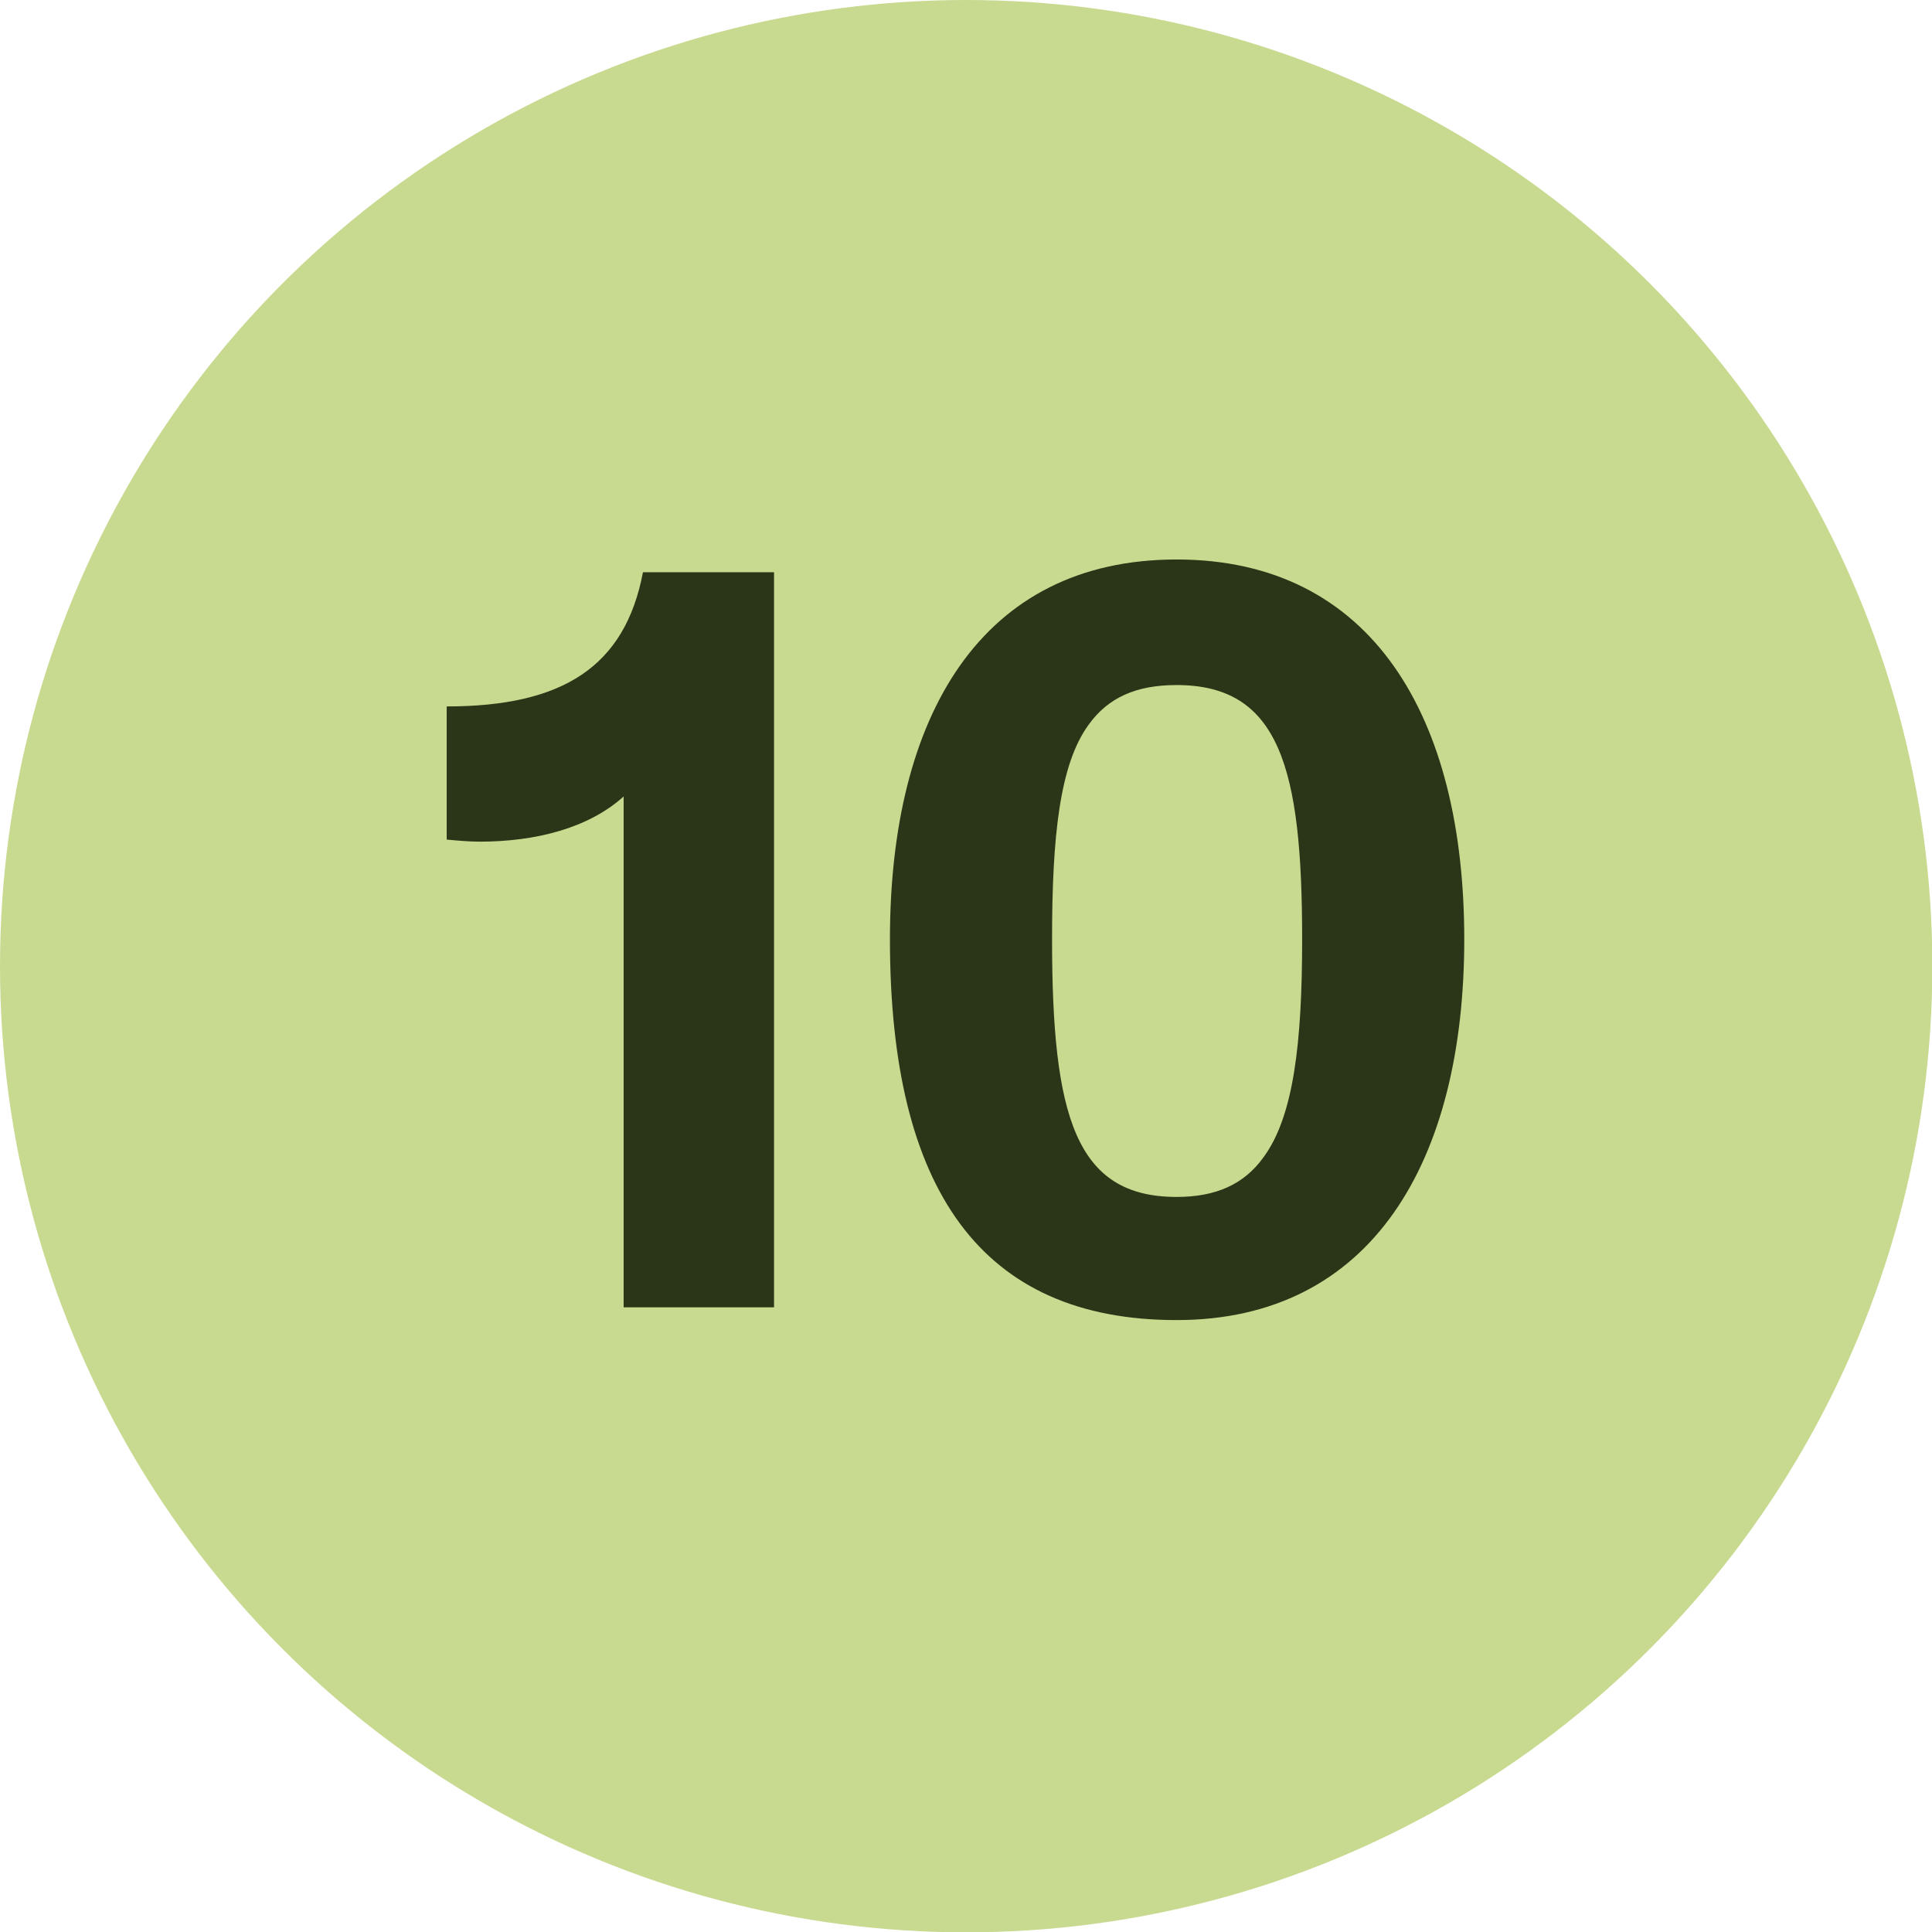
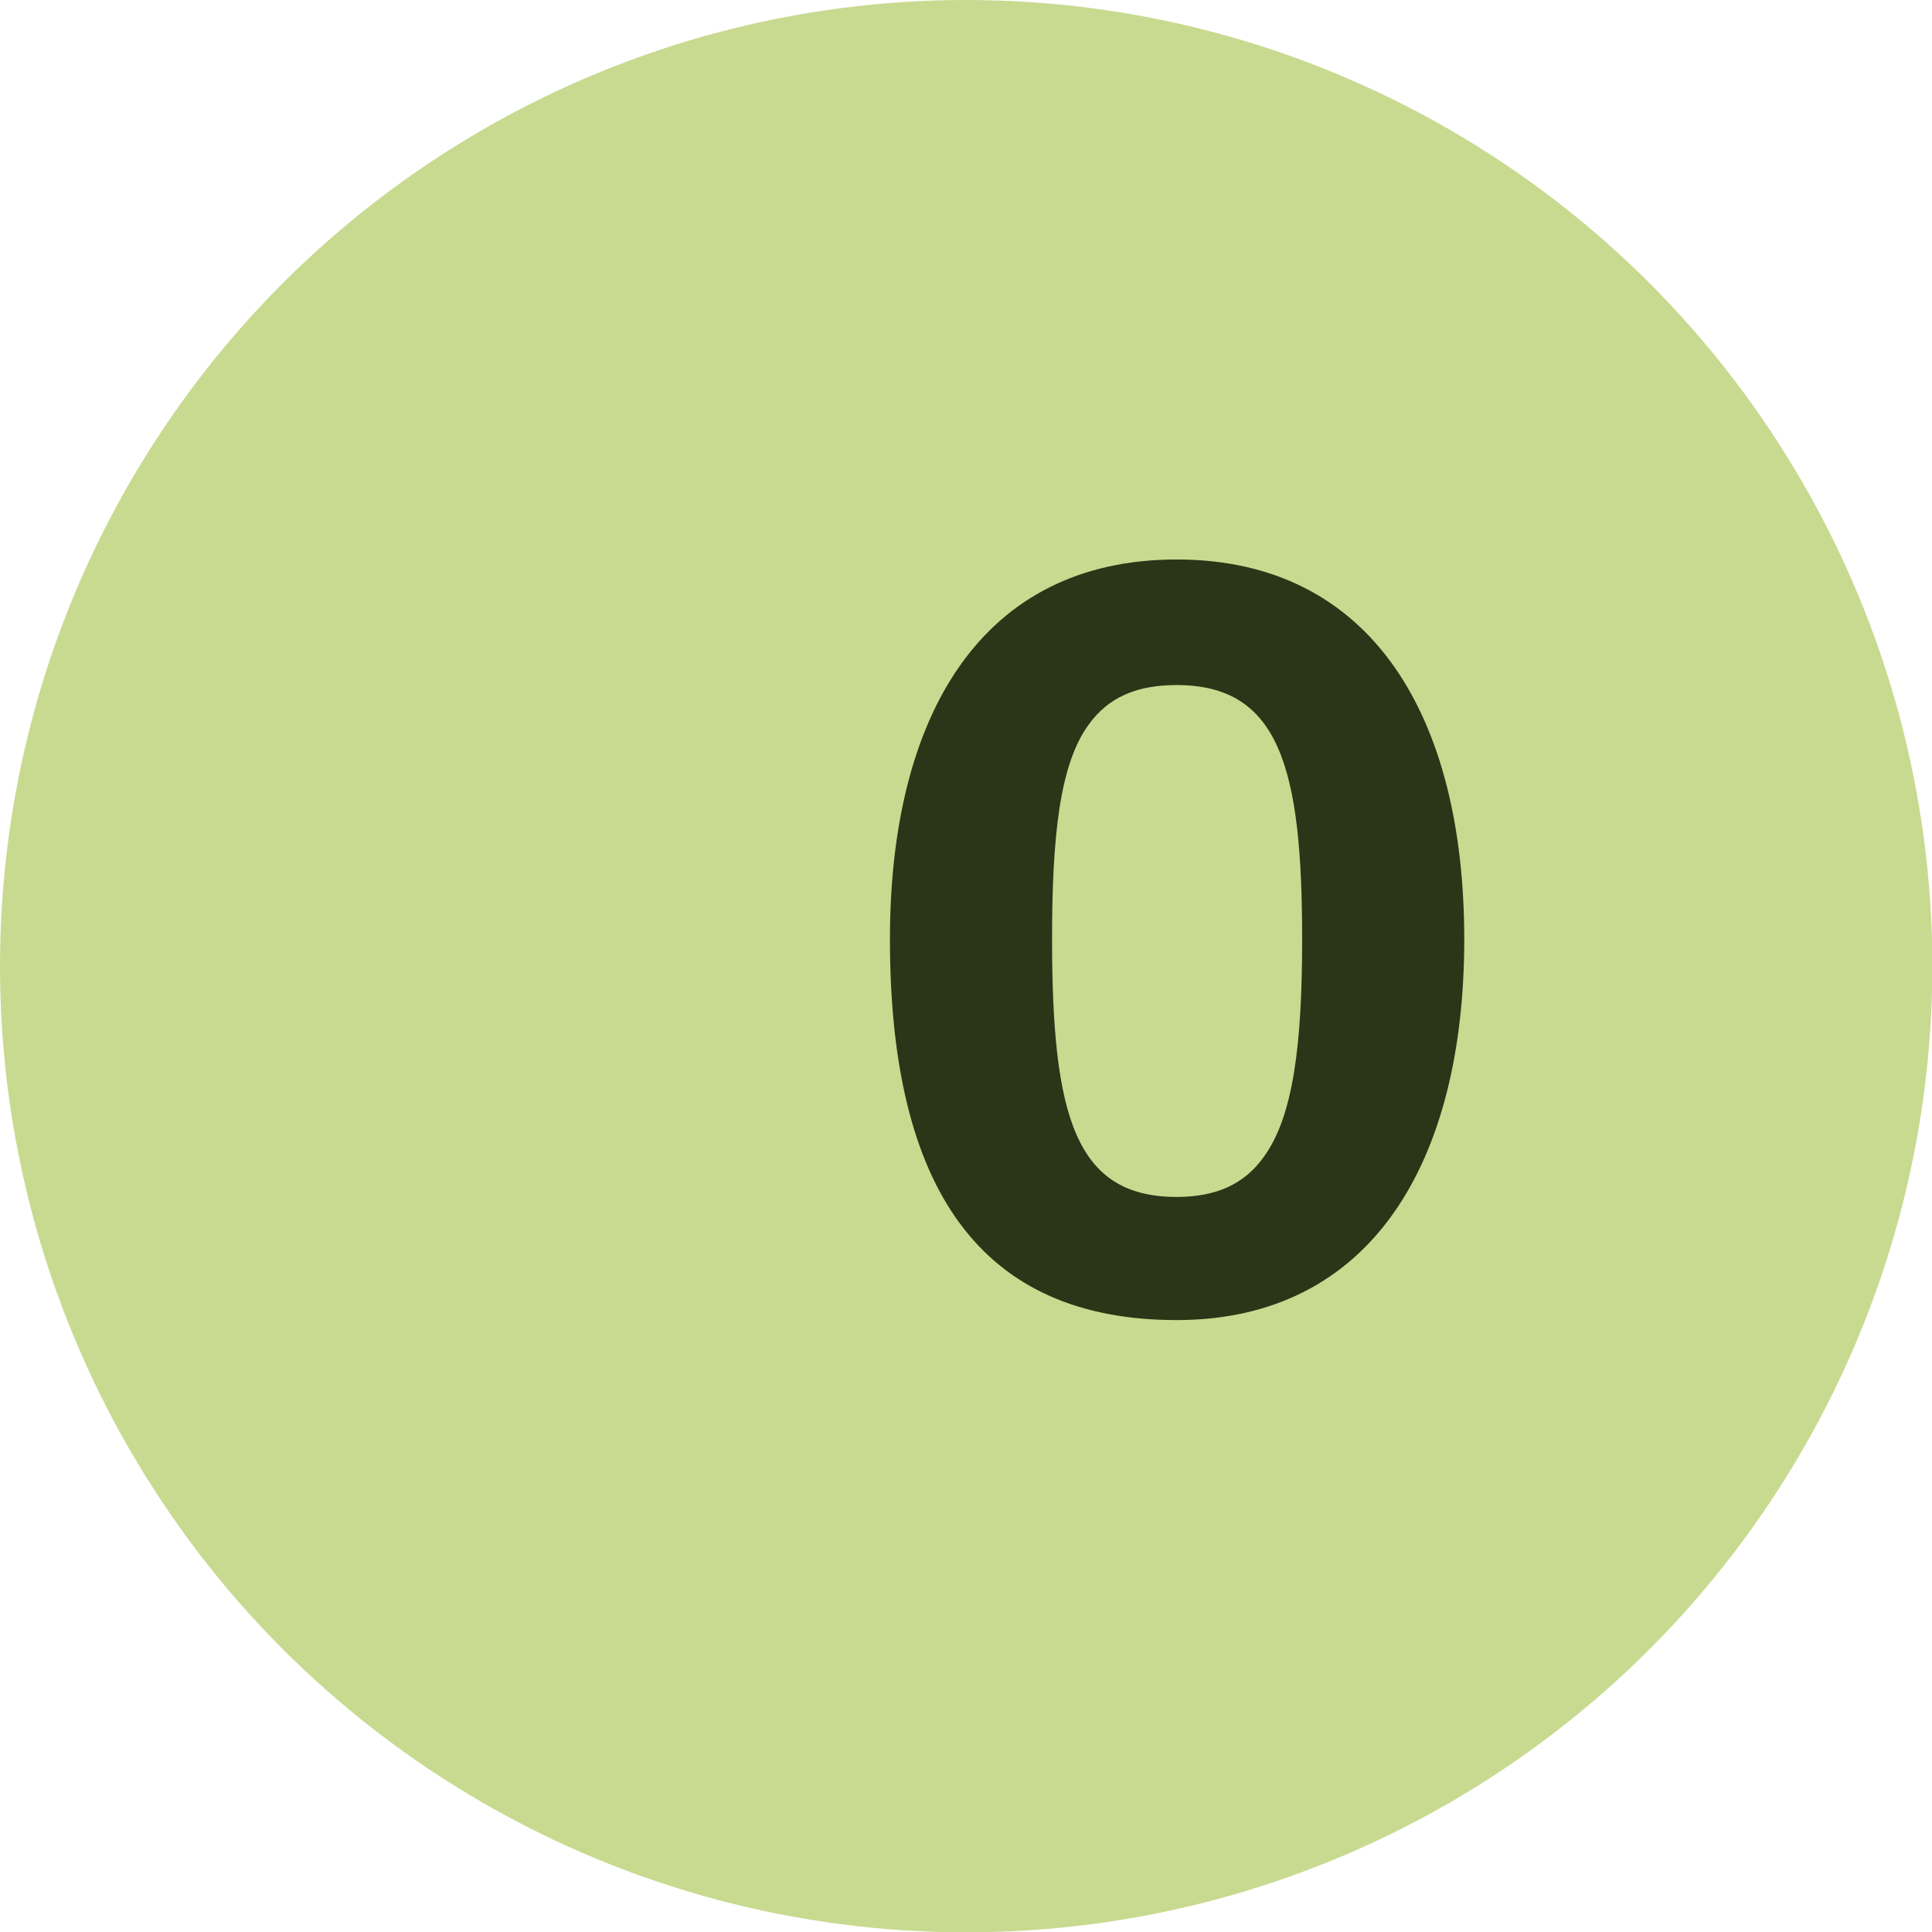
<svg xmlns="http://www.w3.org/2000/svg" id="Capa_1" data-name="Capa 1" viewBox="0 0 56.01 56.01">
  <defs>
    <style>
      .cls-1 {
        fill: #c8da90;
      }

      .cls-2 {
        fill: #2b3517;
      }
    </style>
  </defs>
  <circle class="cls-1" cx="28.01" cy="28.01" r="28.01" />
  <g>
-     <path class="cls-2" d="M22.44,16.59v21.31h-4.36v-14.81c-1.03.93-2.58,1.31-4.17,1.31-.31,0-.65-.03-.96-.06v-3.86c3.36,0,5.17-1.15,5.69-3.89h3.79Z" />
    <path class="cls-2" d="M25.8,27.23c0-6.47,2.64-11.01,8.31-11.01s8.34,4.57,8.34,11.01-2.68,11.04-8.34,11.04-8.31-3.77-8.31-11.04ZM36.63,33.55c.87-1.18,1.12-3.3,1.12-6.32,0-4.95-.65-7.37-3.64-7.37-1.18,0-1.99.37-2.55,1.15-.84,1.15-1.06,3.24-1.06,6.22,0,5.13.68,7.47,3.61,7.47,1.15,0,1.96-.37,2.52-1.15Z" />
  </g>
</svg>